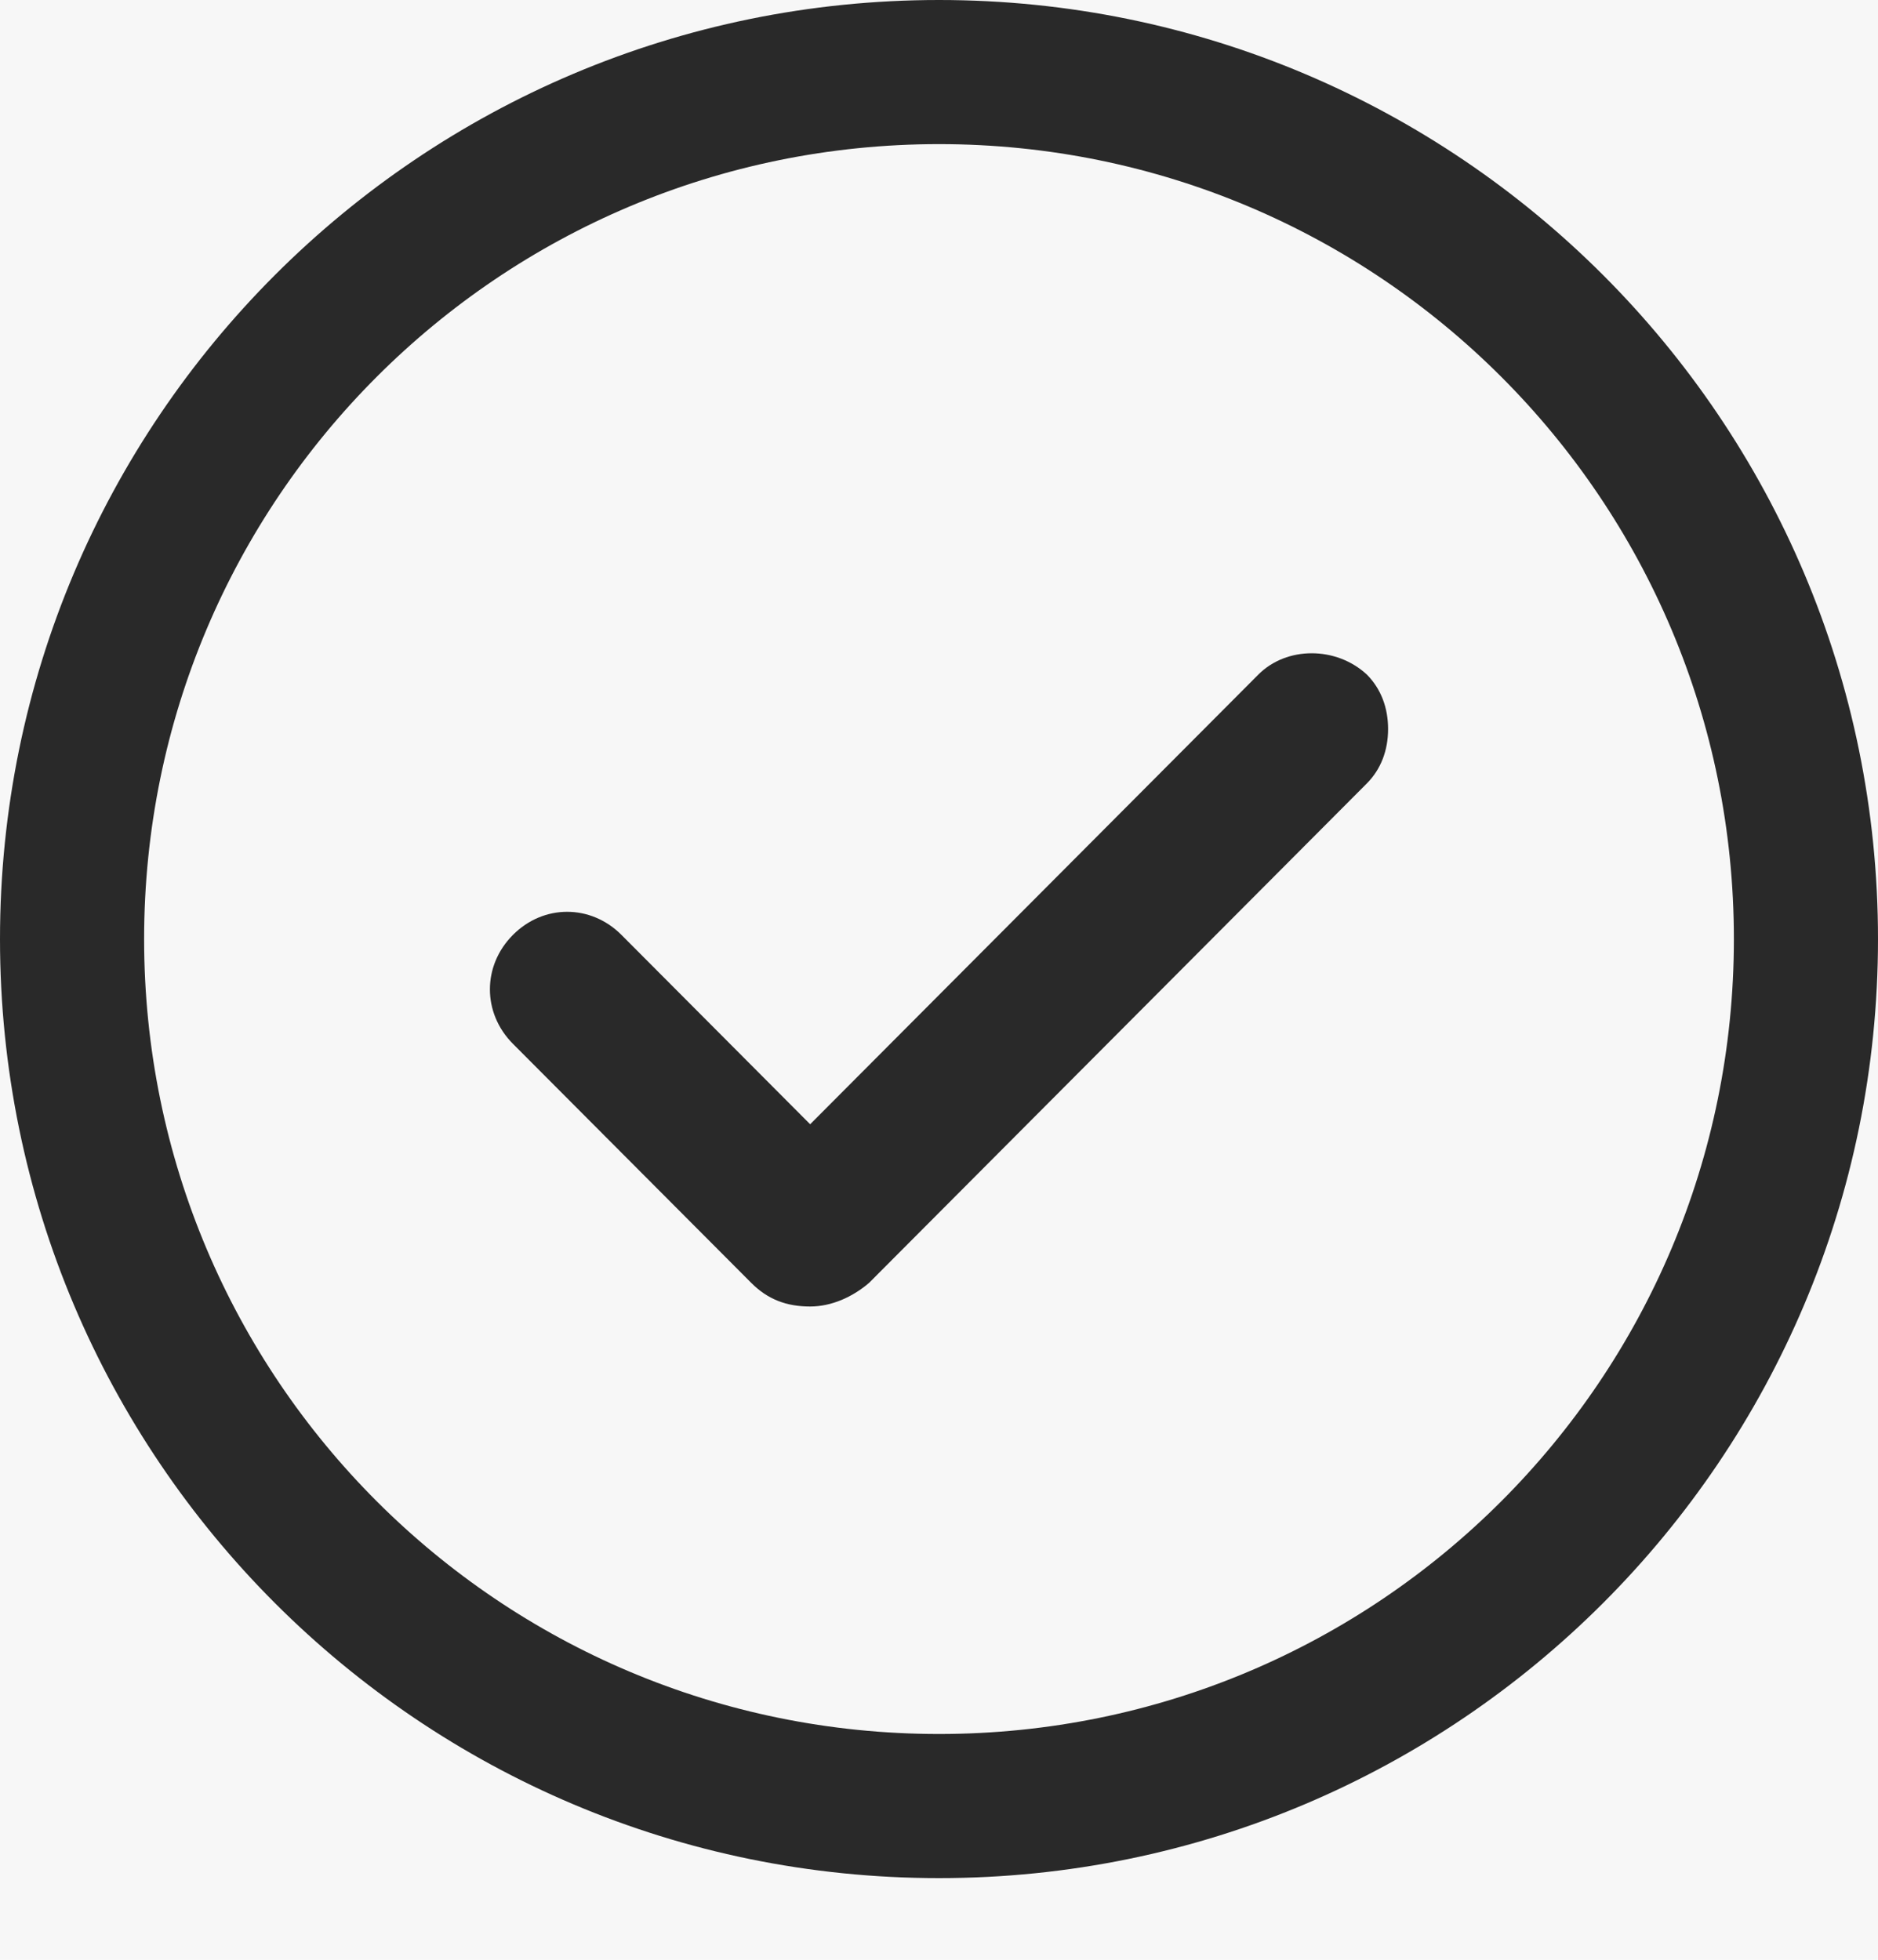
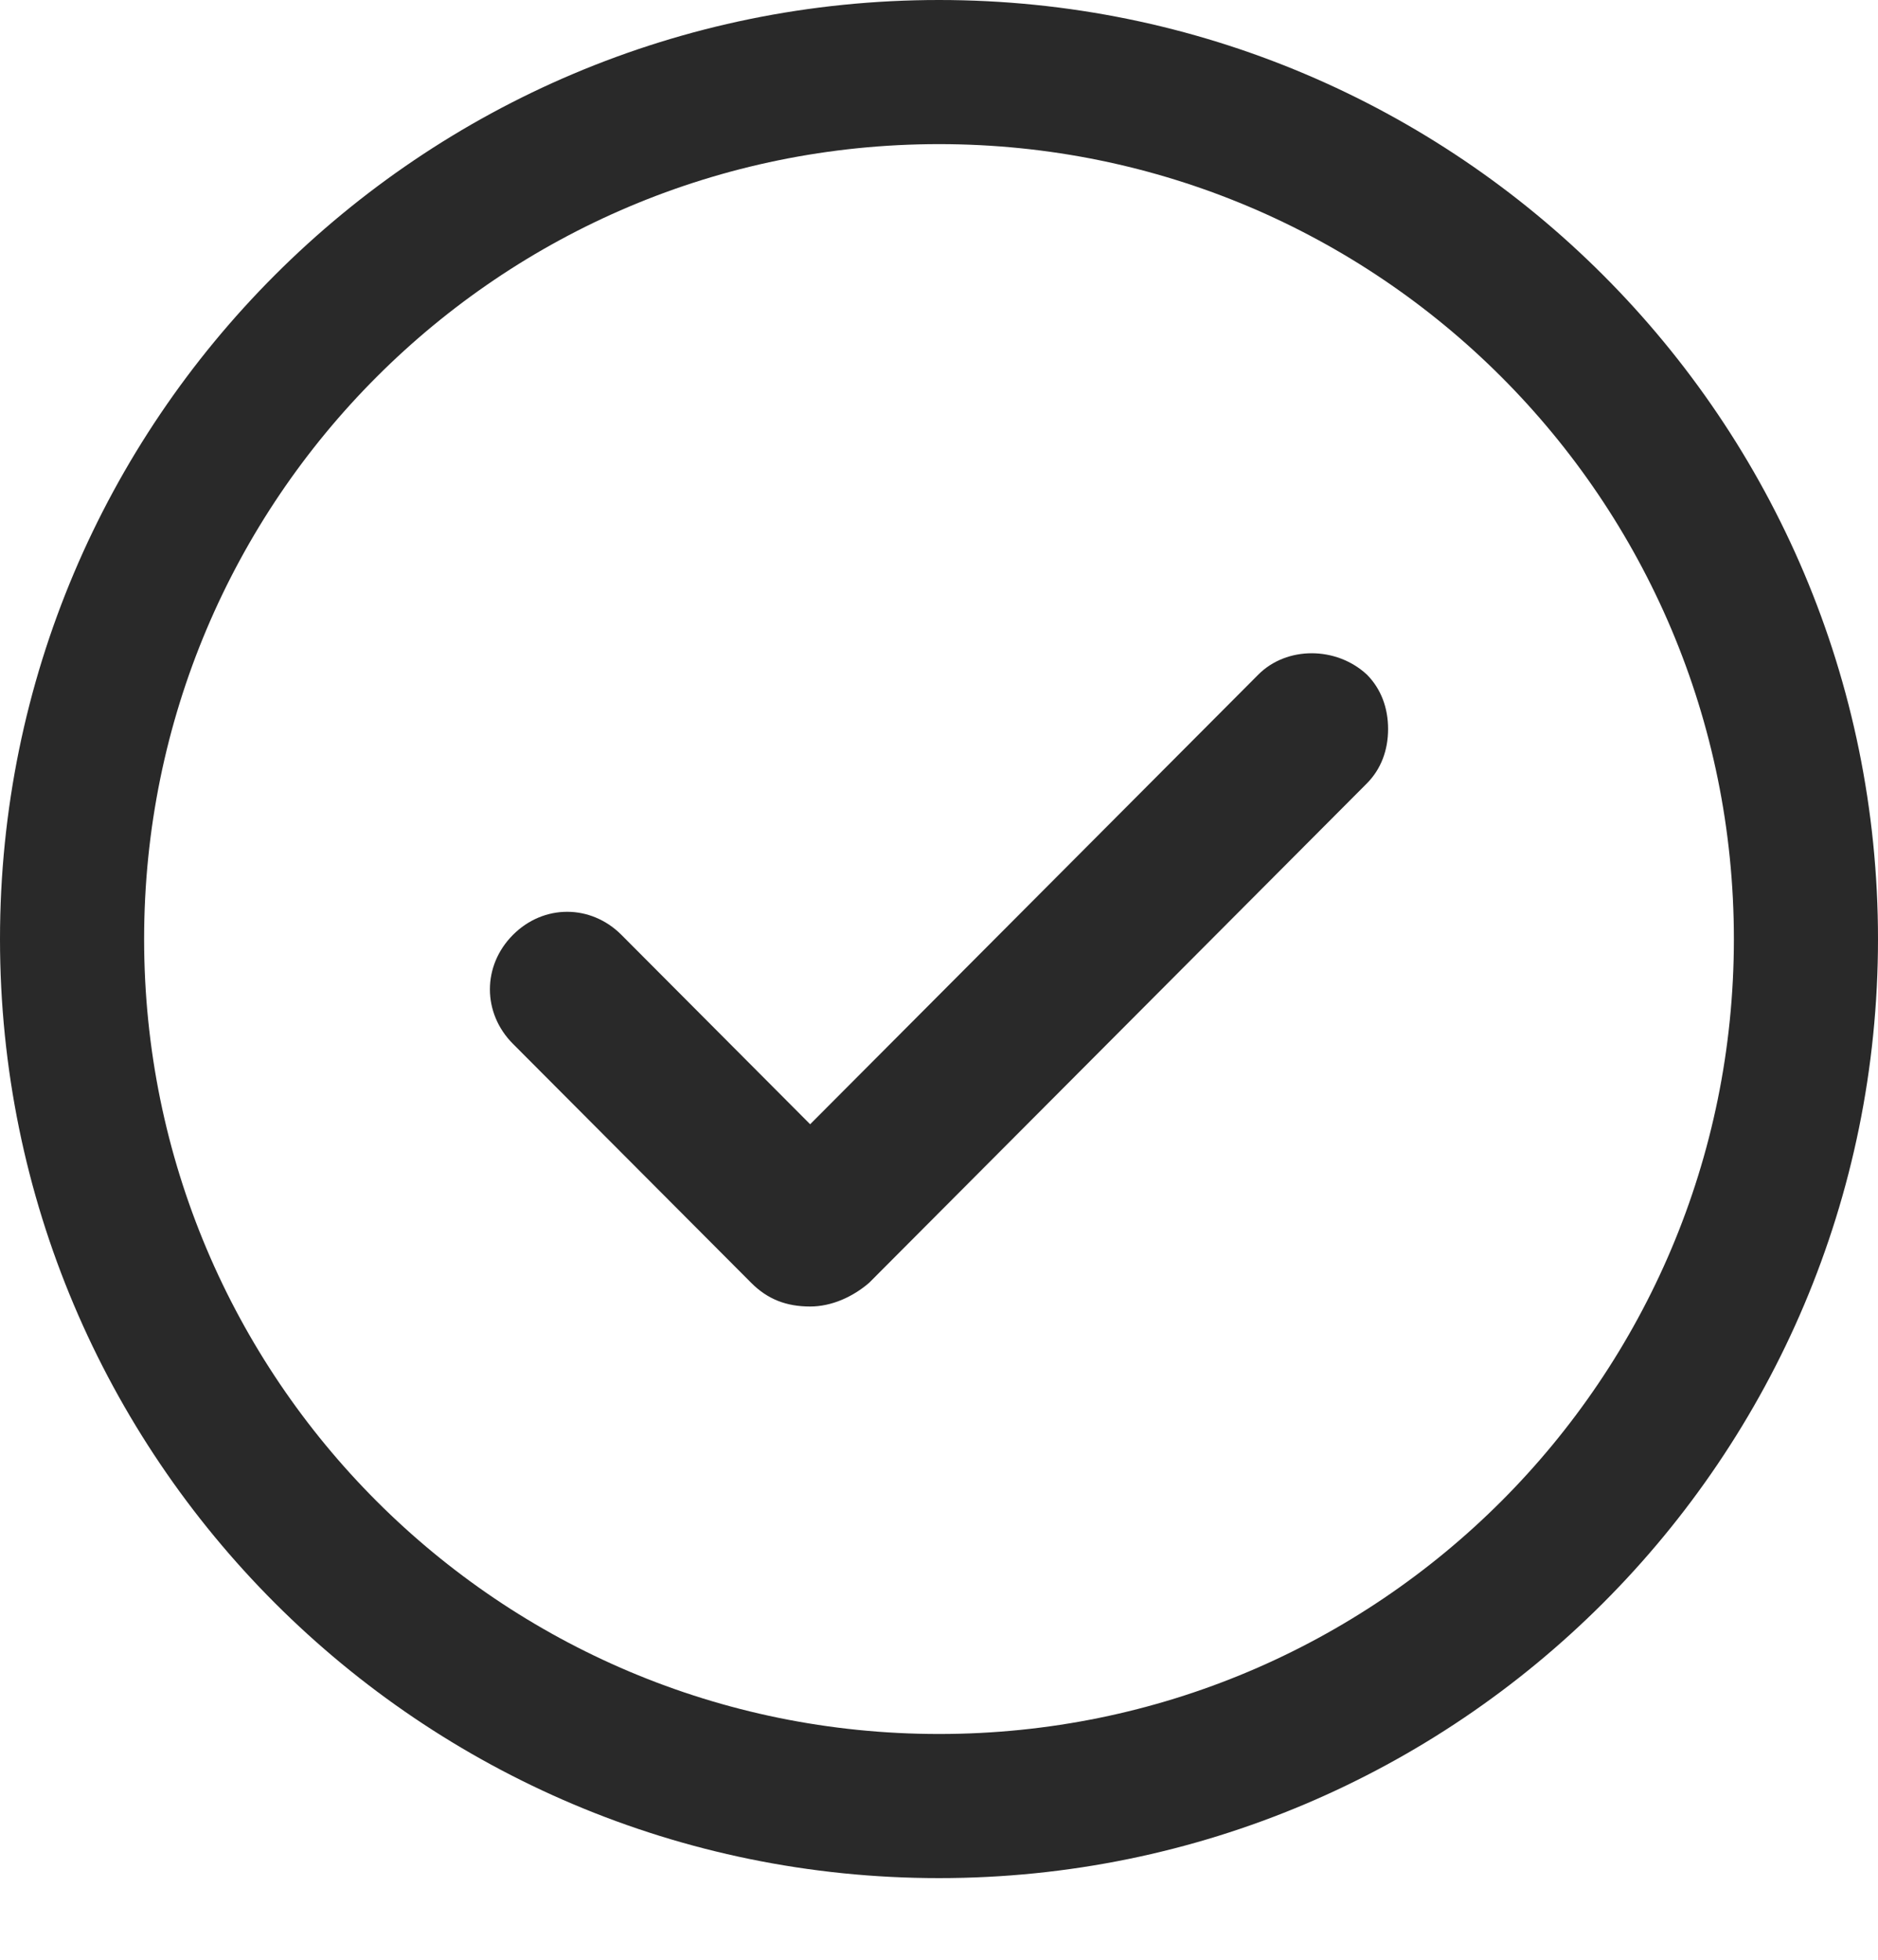
<svg xmlns="http://www.w3.org/2000/svg" width="23px" height="24px" viewBox="0 0 23 24" version="1.1">
  <title>DE292062-A302-4A81-9DA1-67652197B9DF</title>
  <g id="FAD" stroke="none" stroke-width="1" fill="none" fill-rule="evenodd">
    <g id="FAD---Profile-Desktop1" transform="translate(-561, -491)">
      <rect fill="#FFFFFF" x="0" y="0" width="1920" height="5831" />
      <g id="overview" transform="translate(0, 244)">
-         <rect id="background" fill="#F7F7F7" x="0" y="0" width="1920" height="578" />
        <g id="icons/checkmark" transform="translate(561, 247)" fill="#292929" fill-rule="nonzero">
          <g id="checkmark">
            <path d="M15.411,8.261 L9.922,13.768 L7.611,11.449 C7.235,11.072 6.657,11.072 6.282,11.449 C5.906,11.826 5.906,12.406 6.282,12.783 L9.2,15.71 C9.402,15.913 9.633,16 9.922,16 C10.182,16 10.442,15.884 10.644,15.71 L16.74,9.594 C16.913,9.42 17,9.188 17,8.928 C17,8.667 16.913,8.435 16.74,8.261 C16.364,7.913 15.758,7.913 15.411,8.261 Z" id="Path" />
            <path d="M11.5,0 C5.147,0 0,5.147 0,11.5 C0,17.853 5.147,23 11.5,23 C17.853,23 23,17.853 23,11.5 C23,5.147 17.853,0 11.5,0 Z M11.5,21.235 C6.118,21.235 1.765,16.882 1.765,11.5 C1.765,6.118 6.118,1.765 11.5,1.765 C16.882,1.765 21.235,6.118 21.235,11.5 C21.235,16.882 16.882,21.235 11.5,21.235 Z" id="Shape" />
          </g>
        </g>
      </g>
    </g>
  </g>
</svg>